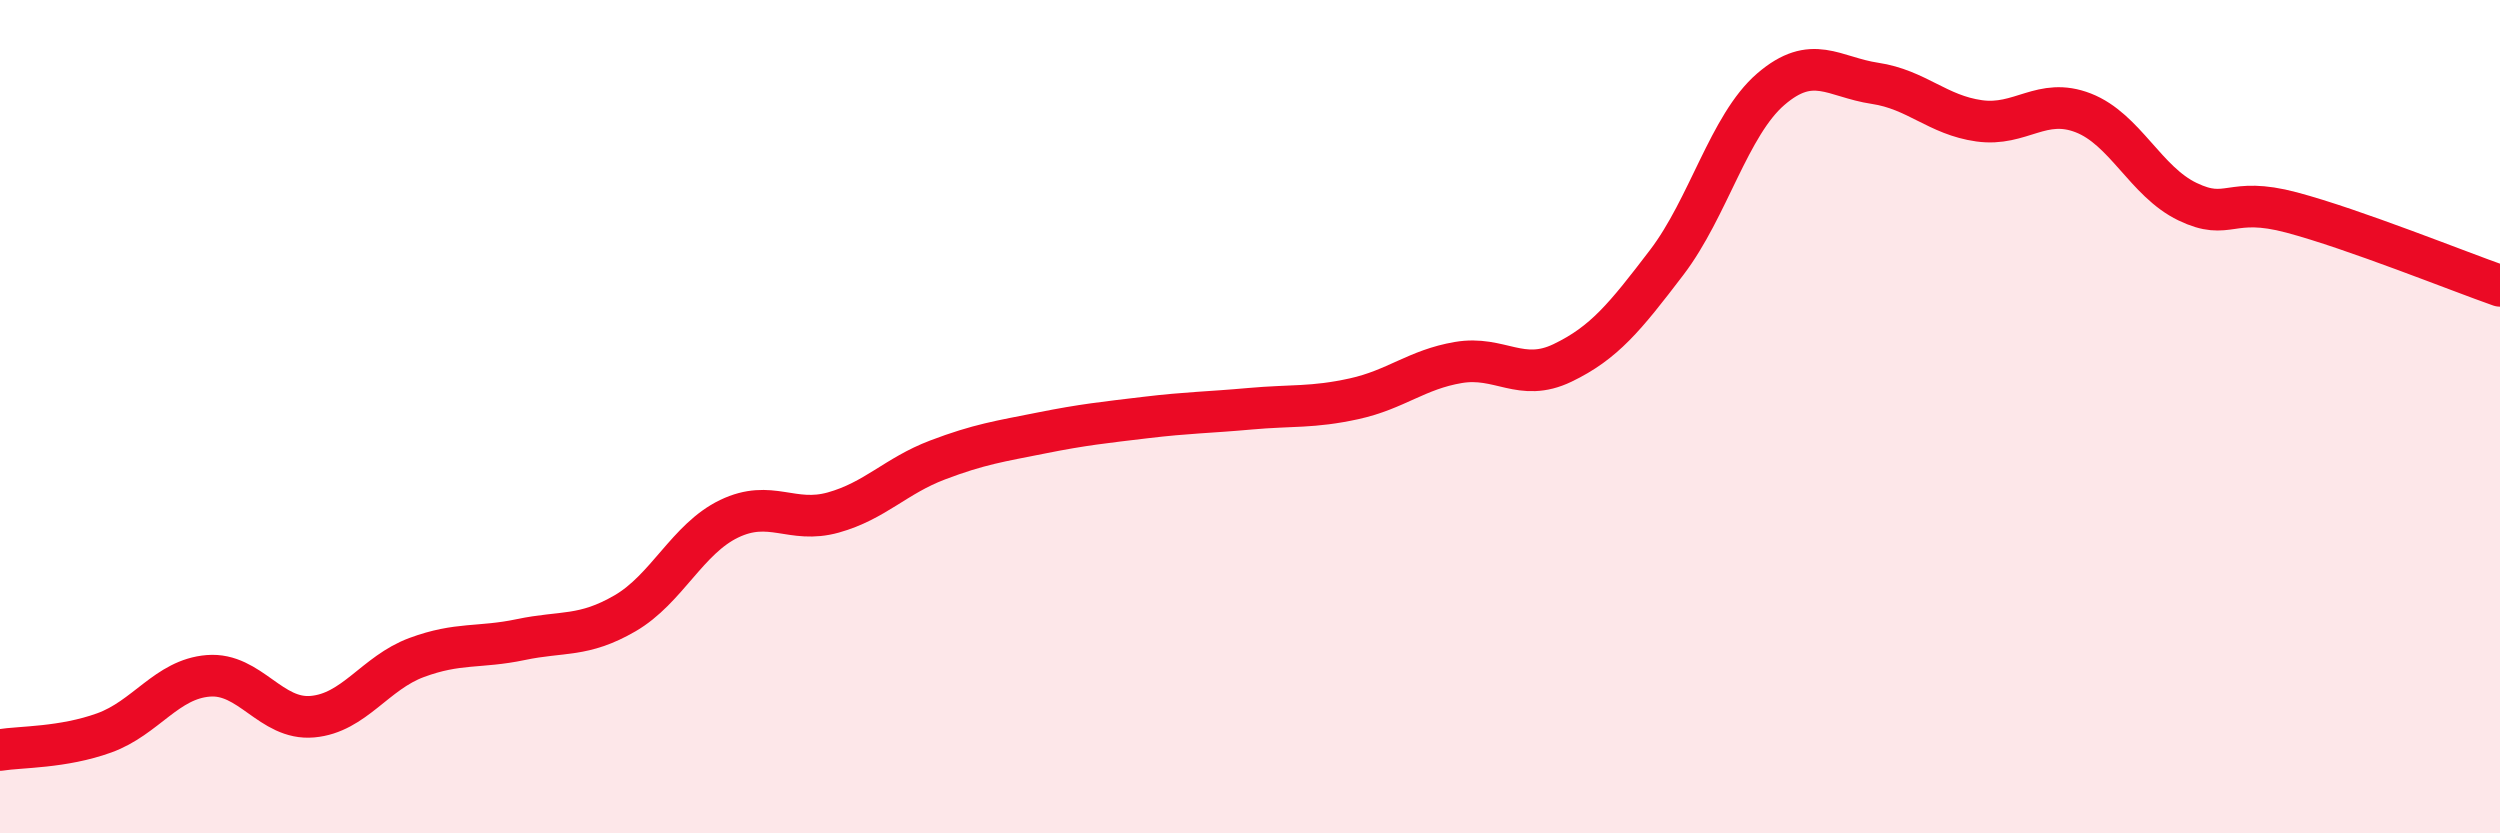
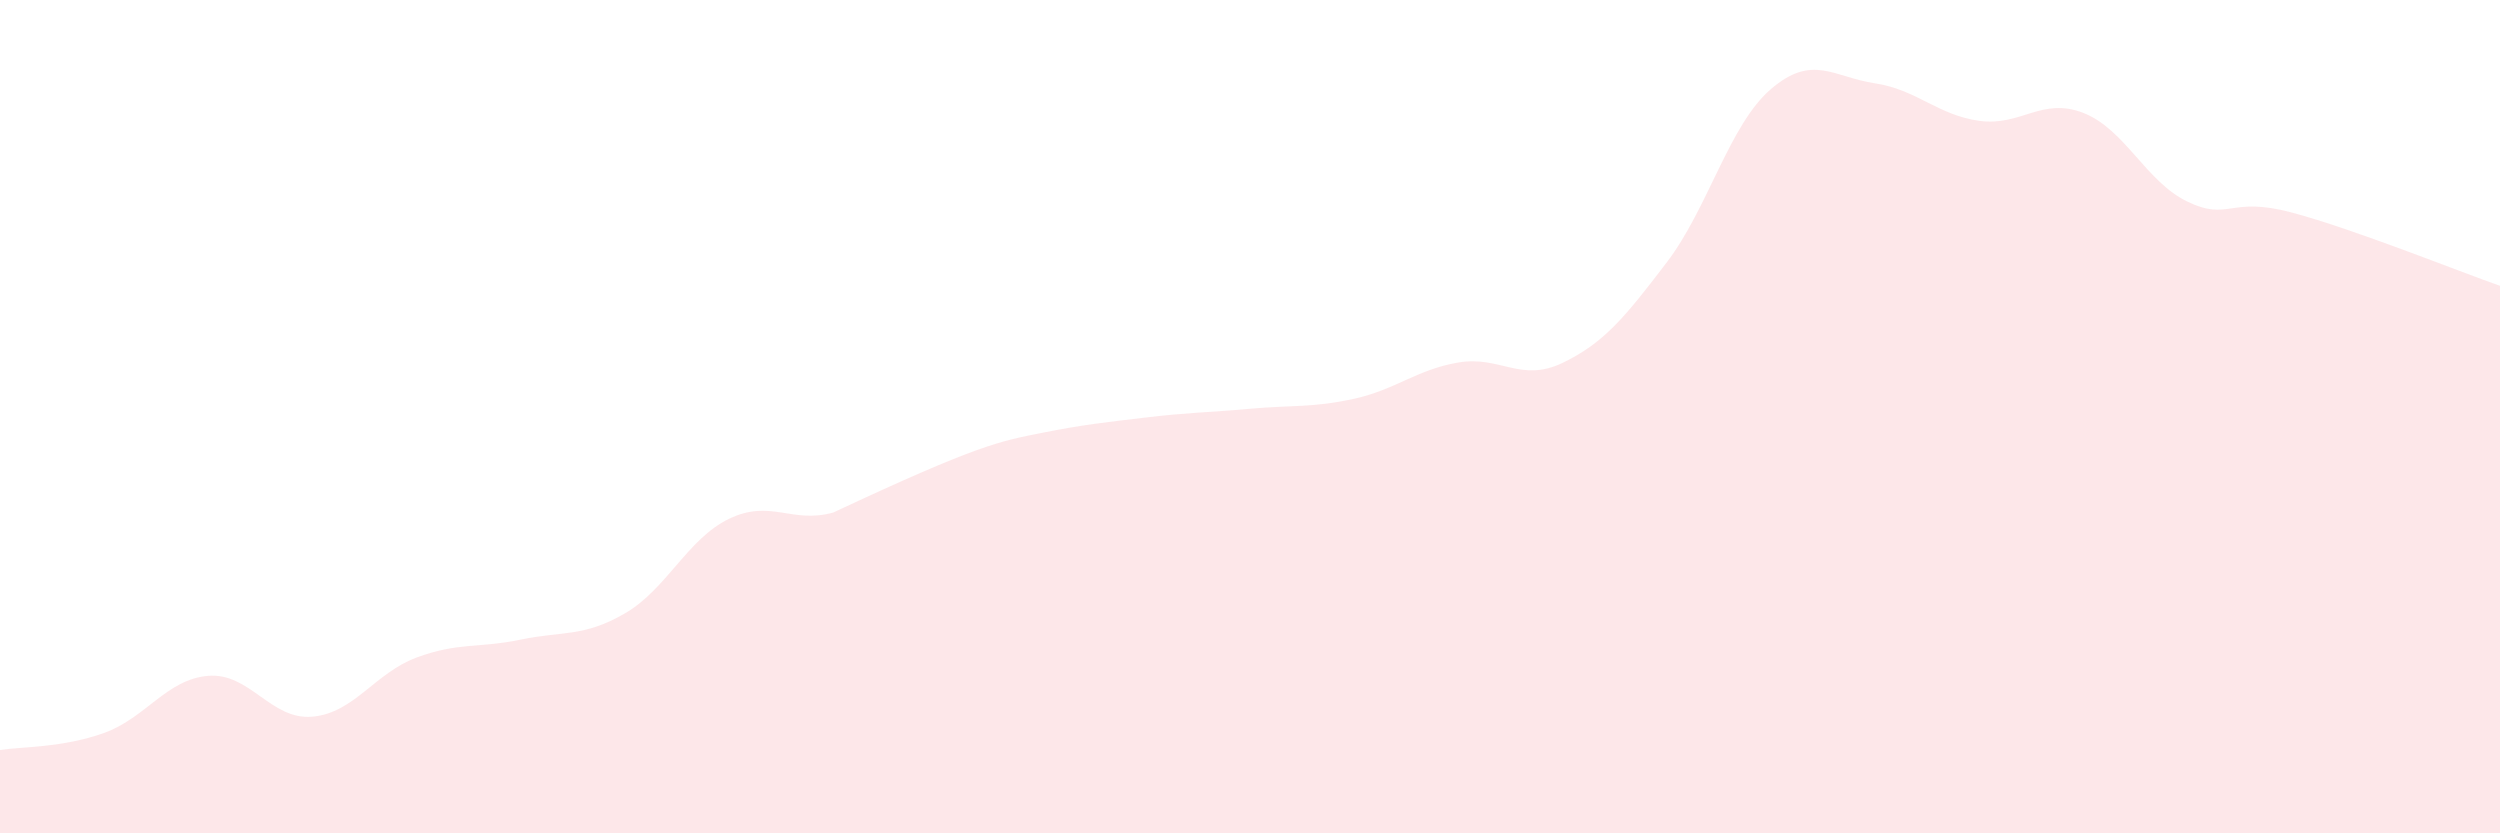
<svg xmlns="http://www.w3.org/2000/svg" width="60" height="20" viewBox="0 0 60 20">
-   <path d="M 0,18 C 0.5,17.92 1.5,17.95 2.5,17.59 C 3.5,17.23 4,16.3 5,16.22 C 6,16.14 6.5,17.29 7.5,17.2 C 8.5,17.11 9,16.15 10,15.78 C 11,15.41 11.5,15.56 12.5,15.35 C 13.5,15.14 14,15.3 15,14.72 C 16,14.14 16.5,12.93 17.5,12.45 C 18.5,11.97 19,12.58 20,12.3 C 21,12.02 21.5,11.42 22.5,11.04 C 23.5,10.66 24,10.59 25,10.39 C 26,10.19 26.5,10.14 27.5,10.02 C 28.5,9.9 29,9.9 30,9.81 C 31,9.72 31.5,9.79 32.5,9.57 C 33.5,9.35 34,8.87 35,8.7 C 36,8.53 36.5,9.19 37.5,8.71 C 38.5,8.23 39,7.61 40,6.3 C 41,4.99 41.5,3 42.5,2.14 C 43.5,1.28 44,1.85 45,2 C 46,2.15 46.5,2.76 47.5,2.9 C 48.5,3.04 49,2.32 50,2.71 C 51,3.1 51.5,4.36 52.5,4.84 C 53.5,5.32 53.5,4.7 55,5.1 C 56.5,5.5 59,6.51 60,6.86L60 20L0 20Z" fill="#EB0A25" opacity="0.1" stroke-linecap="round" stroke-linejoin="round" />
-   <path d="M 0,18 C 0.5,17.92 1.5,17.95 2.5,17.59 C 3.5,17.23 4,16.3 5,16.22 C 6,16.14 6.5,17.29 7.5,17.2 C 8.5,17.11 9,16.15 10,15.78 C 11,15.41 11.5,15.56 12.5,15.35 C 13.5,15.14 14,15.3 15,14.72 C 16,14.14 16.5,12.93 17.5,12.45 C 18.5,11.97 19,12.58 20,12.3 C 21,12.02 21.5,11.42 22.5,11.04 C 23.5,10.66 24,10.59 25,10.39 C 26,10.19 26.5,10.14 27.5,10.02 C 28.5,9.9 29,9.9 30,9.81 C 31,9.72 31.5,9.79 32.5,9.57 C 33.5,9.35 34,8.87 35,8.7 C 36,8.53 36.5,9.19 37.5,8.71 C 38.5,8.23 39,7.61 40,6.3 C 41,4.99 41.5,3 42.5,2.14 C 43.5,1.28 44,1.85 45,2 C 46,2.15 46.5,2.76 47.5,2.9 C 48.5,3.04 49,2.32 50,2.71 C 51,3.1 51.5,4.36 52.5,4.84 C 53.5,5.32 53.5,4.7 55,5.1 C 56.5,5.5 59,6.51 60,6.86" stroke="#EB0A25" stroke-width="1" fill="none" stroke-linecap="round" stroke-linejoin="round" />
+   <path d="M 0,18 C 0.5,17.92 1.5,17.95 2.5,17.59 C 3.5,17.23 4,16.3 5,16.22 C 6,16.14 6.5,17.29 7.5,17.2 C 8.5,17.11 9,16.15 10,15.78 C 11,15.41 11.5,15.56 12.5,15.35 C 13.5,15.14 14,15.3 15,14.72 C 16,14.14 16.5,12.93 17.5,12.45 C 18.5,11.97 19,12.58 20,12.3 C 23.5,10.66 24,10.59 25,10.39 C 26,10.19 26.5,10.14 27.5,10.02 C 28.5,9.9 29,9.9 30,9.81 C 31,9.72 31.5,9.79 32.5,9.57 C 33.5,9.35 34,8.87 35,8.7 C 36,8.53 36.5,9.19 37.5,8.71 C 38.5,8.23 39,7.61 40,6.3 C 41,4.99 41.5,3 42.5,2.14 C 43.5,1.28 44,1.85 45,2 C 46,2.15 46.5,2.76 47.5,2.9 C 48.5,3.04 49,2.32 50,2.71 C 51,3.1 51.5,4.36 52.5,4.84 C 53.5,5.32 53.5,4.7 55,5.1 C 56.5,5.5 59,6.51 60,6.86L60 20L0 20Z" fill="#EB0A25" opacity="0.1" stroke-linecap="round" stroke-linejoin="round" />
</svg>